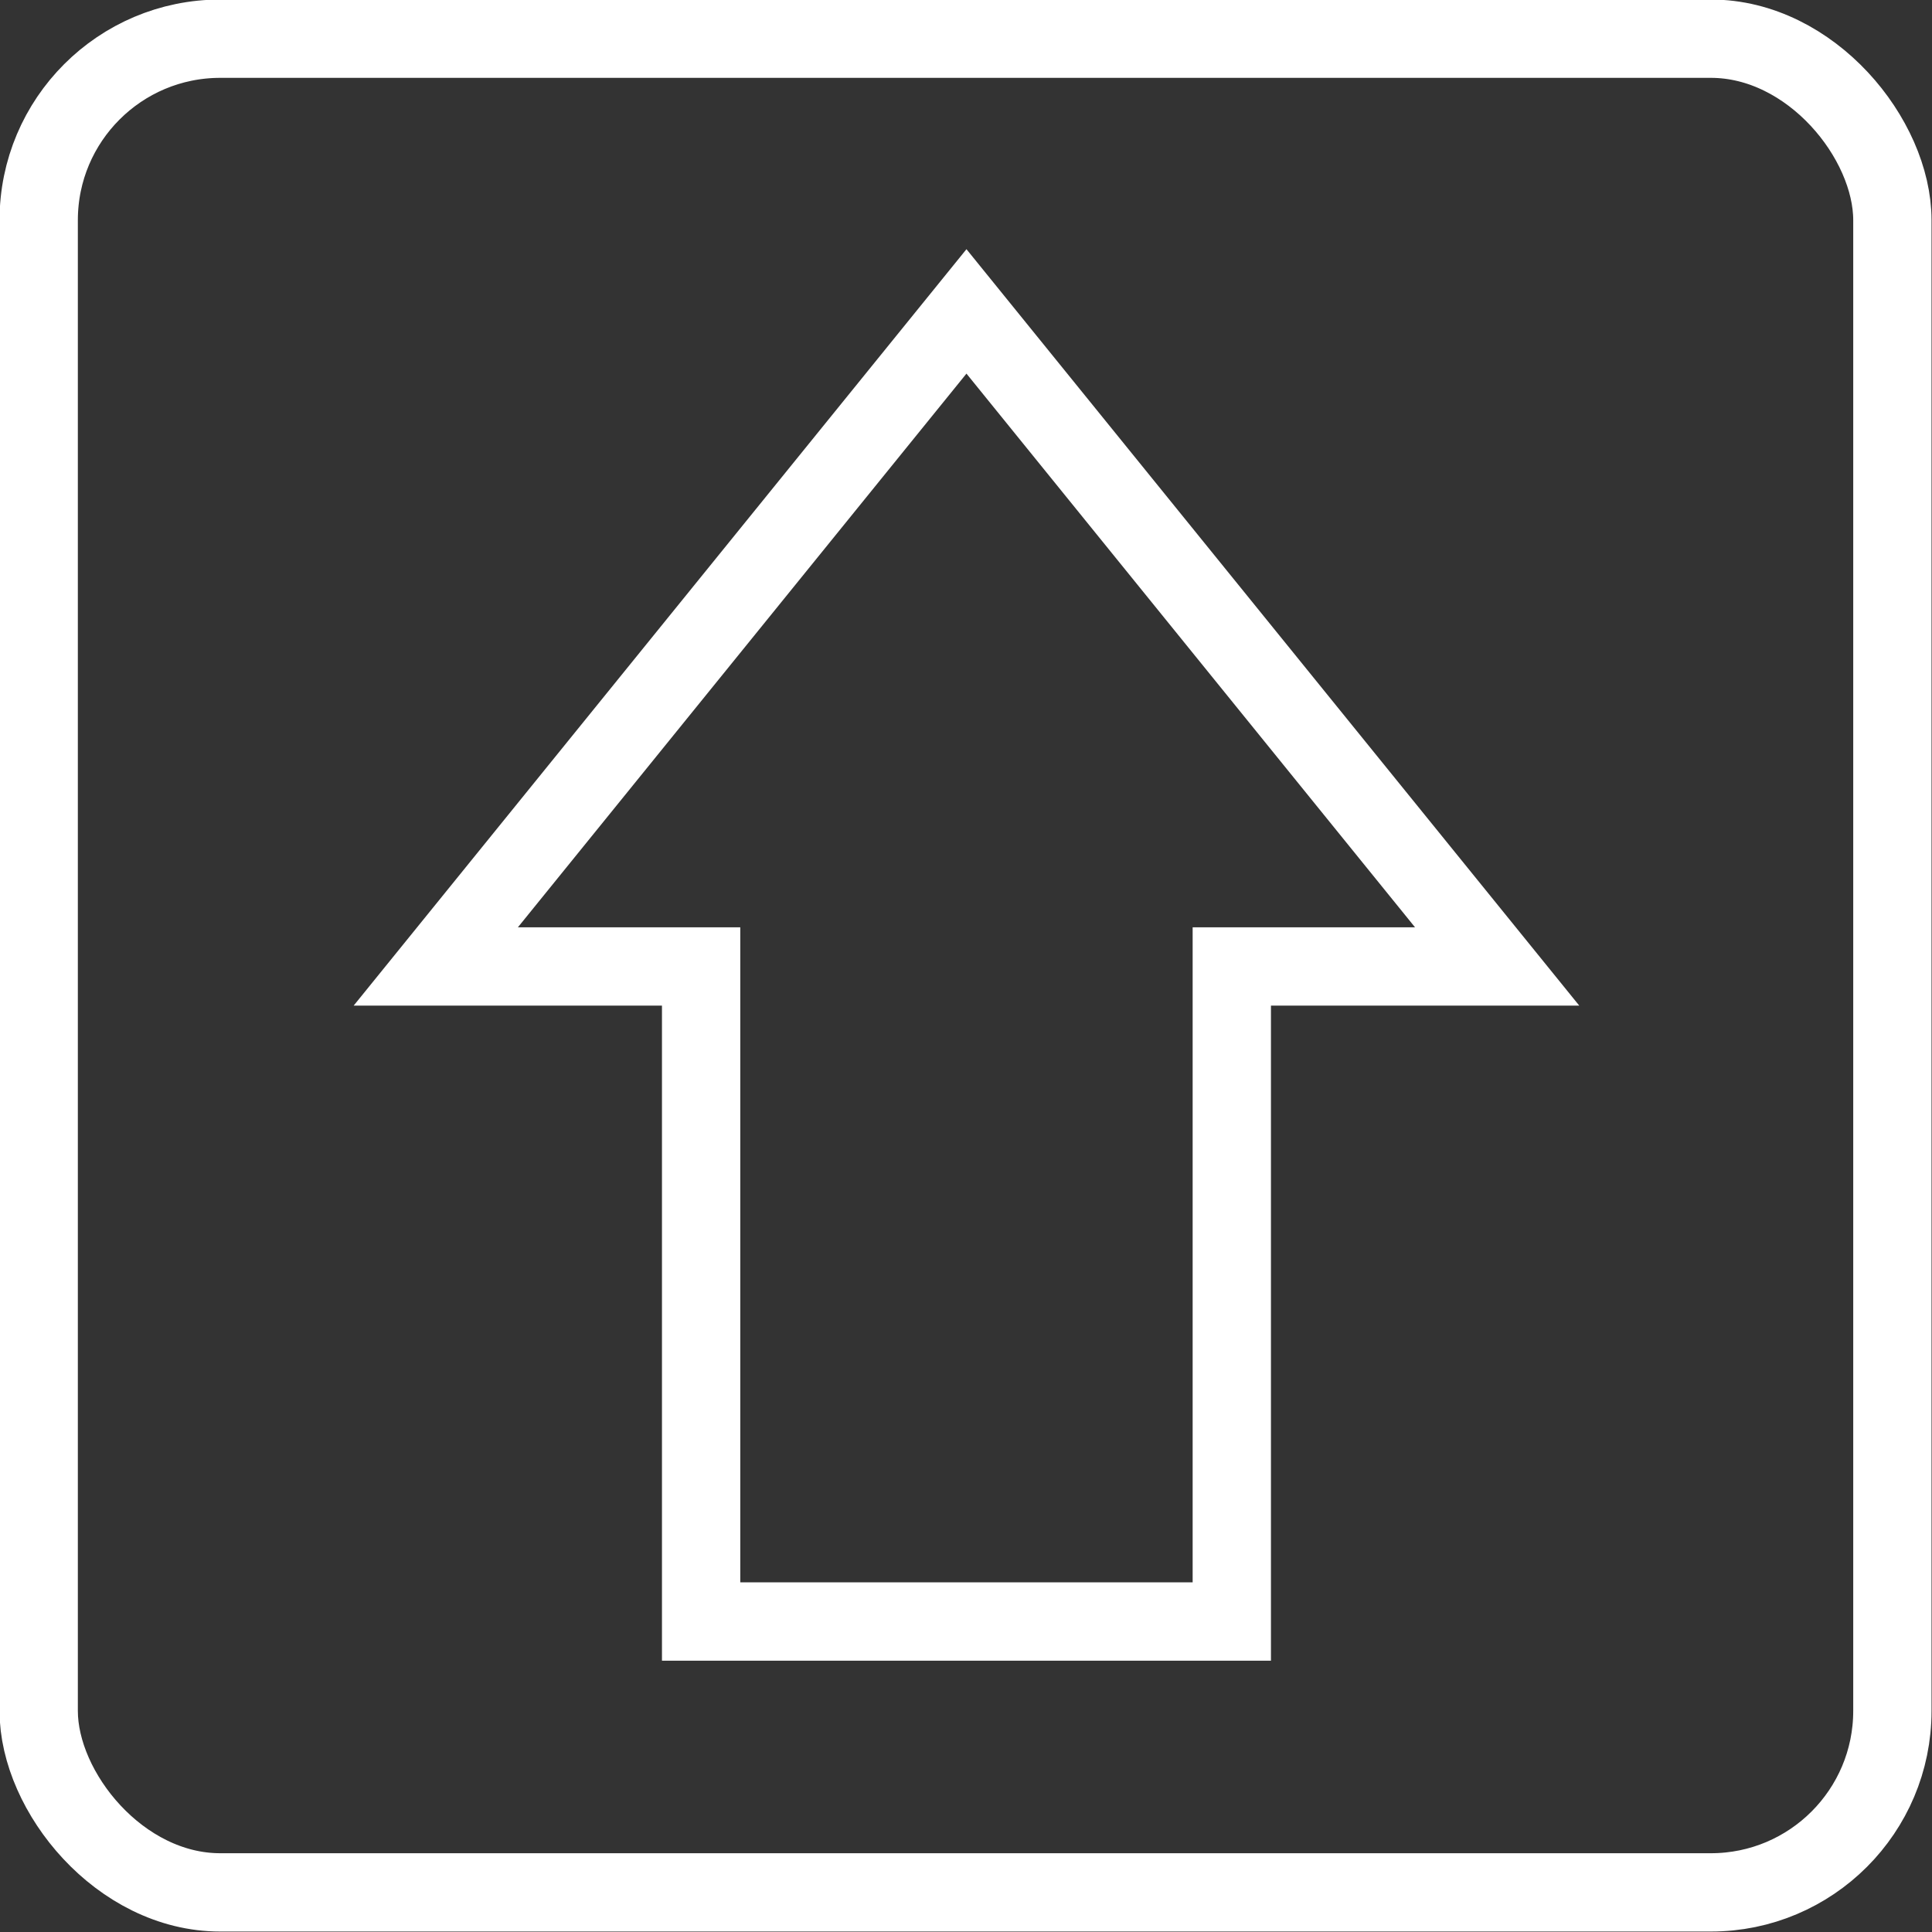
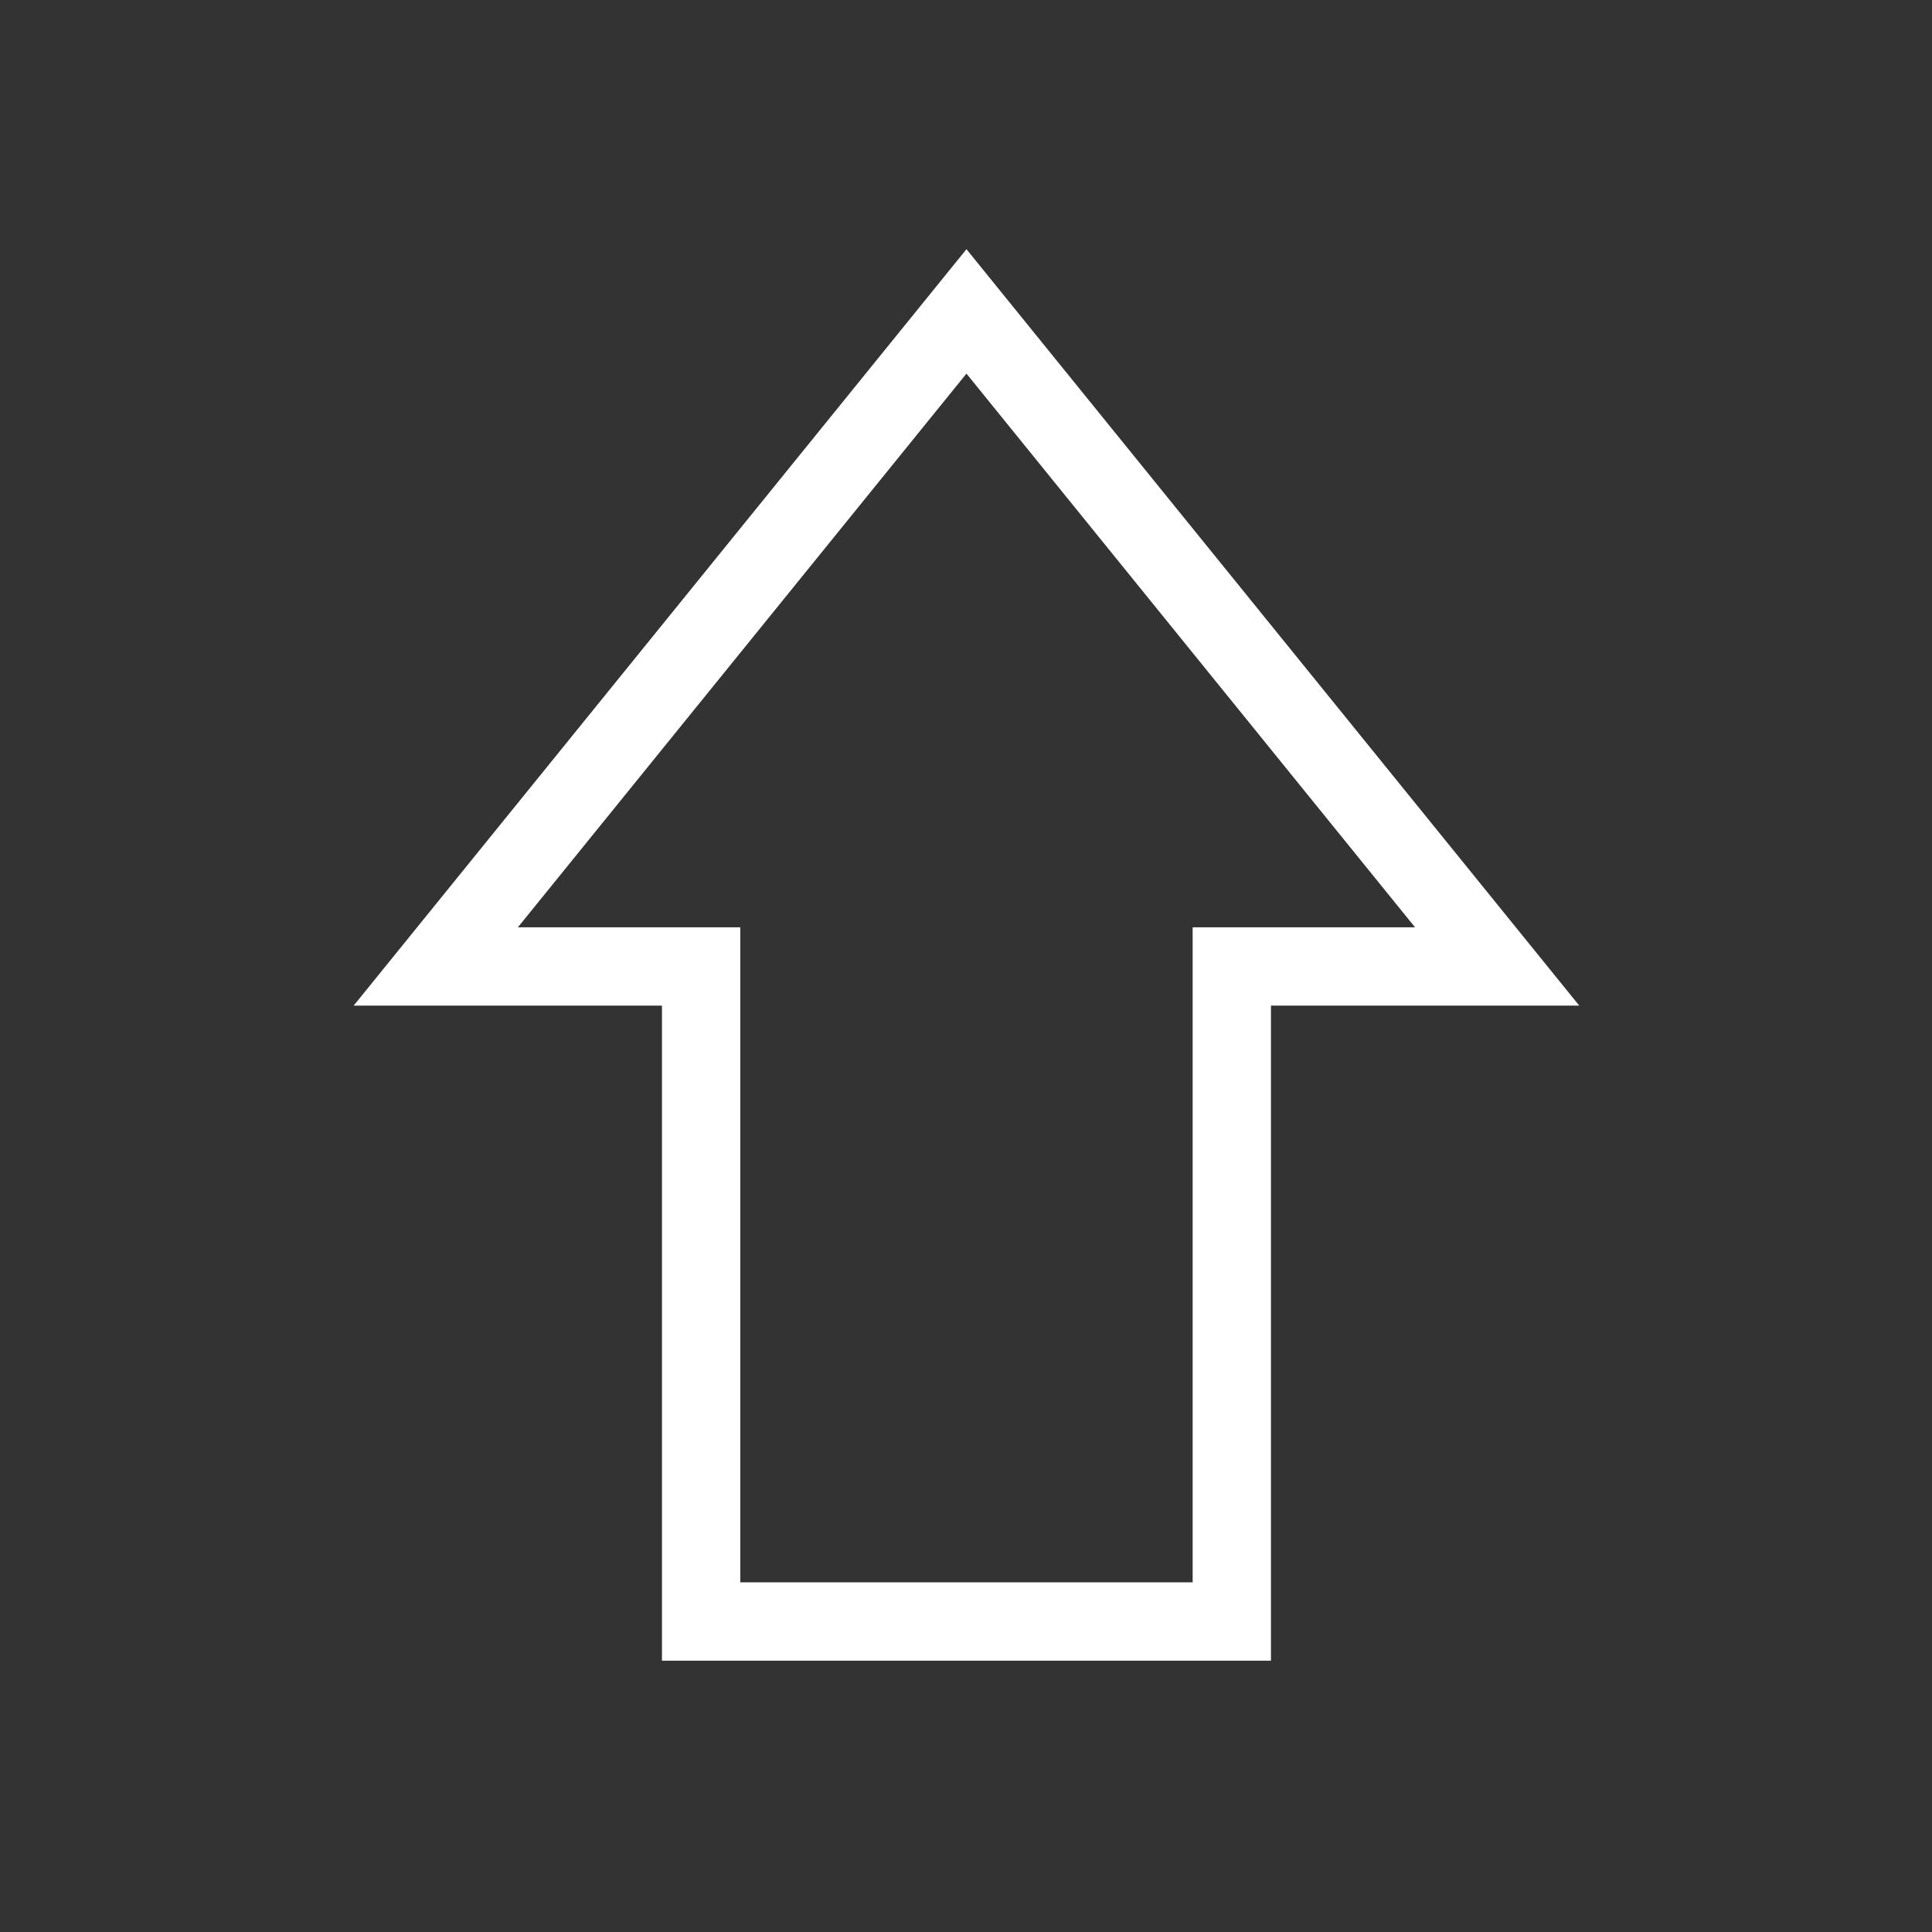
<svg xmlns="http://www.w3.org/2000/svg" xml:space="preserve" width="6.531mm" height="6.531mm" version="1.1" style="shape-rendering:geometricPrecision; text-rendering:geometricPrecision; image-rendering:optimizeQuality; fill-rule:evenodd; clip-rule:evenodd" viewBox="0 0 20.97 20.97">
  <rect x="0" y="0" width="20.97" height="20.97" fill="#333333" stroke="none" />
  <defs>
    <style type="text/css">
   
    .str0 {stroke:white;stroke-width:0.85;stroke-miterlimit:22.926}
    .fil0 {fill:none}
    .fil1 {fill:none;fill-rule:nonzero}
   
  </style>
  </defs>
  <g id="Capa_x0020_1">
    <g id="_105553158624832">
-       <rect class="fil0 str0" x="0.42" y="0.42" width="20.12" height="20.12" rx="1.97" ry="1.97" />
      <path class="fil1 str0" d="M7.61 17.6l0 -7.11 -2.88 0 5.76 -7.11 5.76 7.11 -2.88 0 0 7.11 -5.76 0zm0 -3.56m-1.44 -3.56m1.44 -3.56m5.76 0m1.44 3.56m-1.44 3.56m-2.88 3.56" />
    </g>
  </g>
</svg>